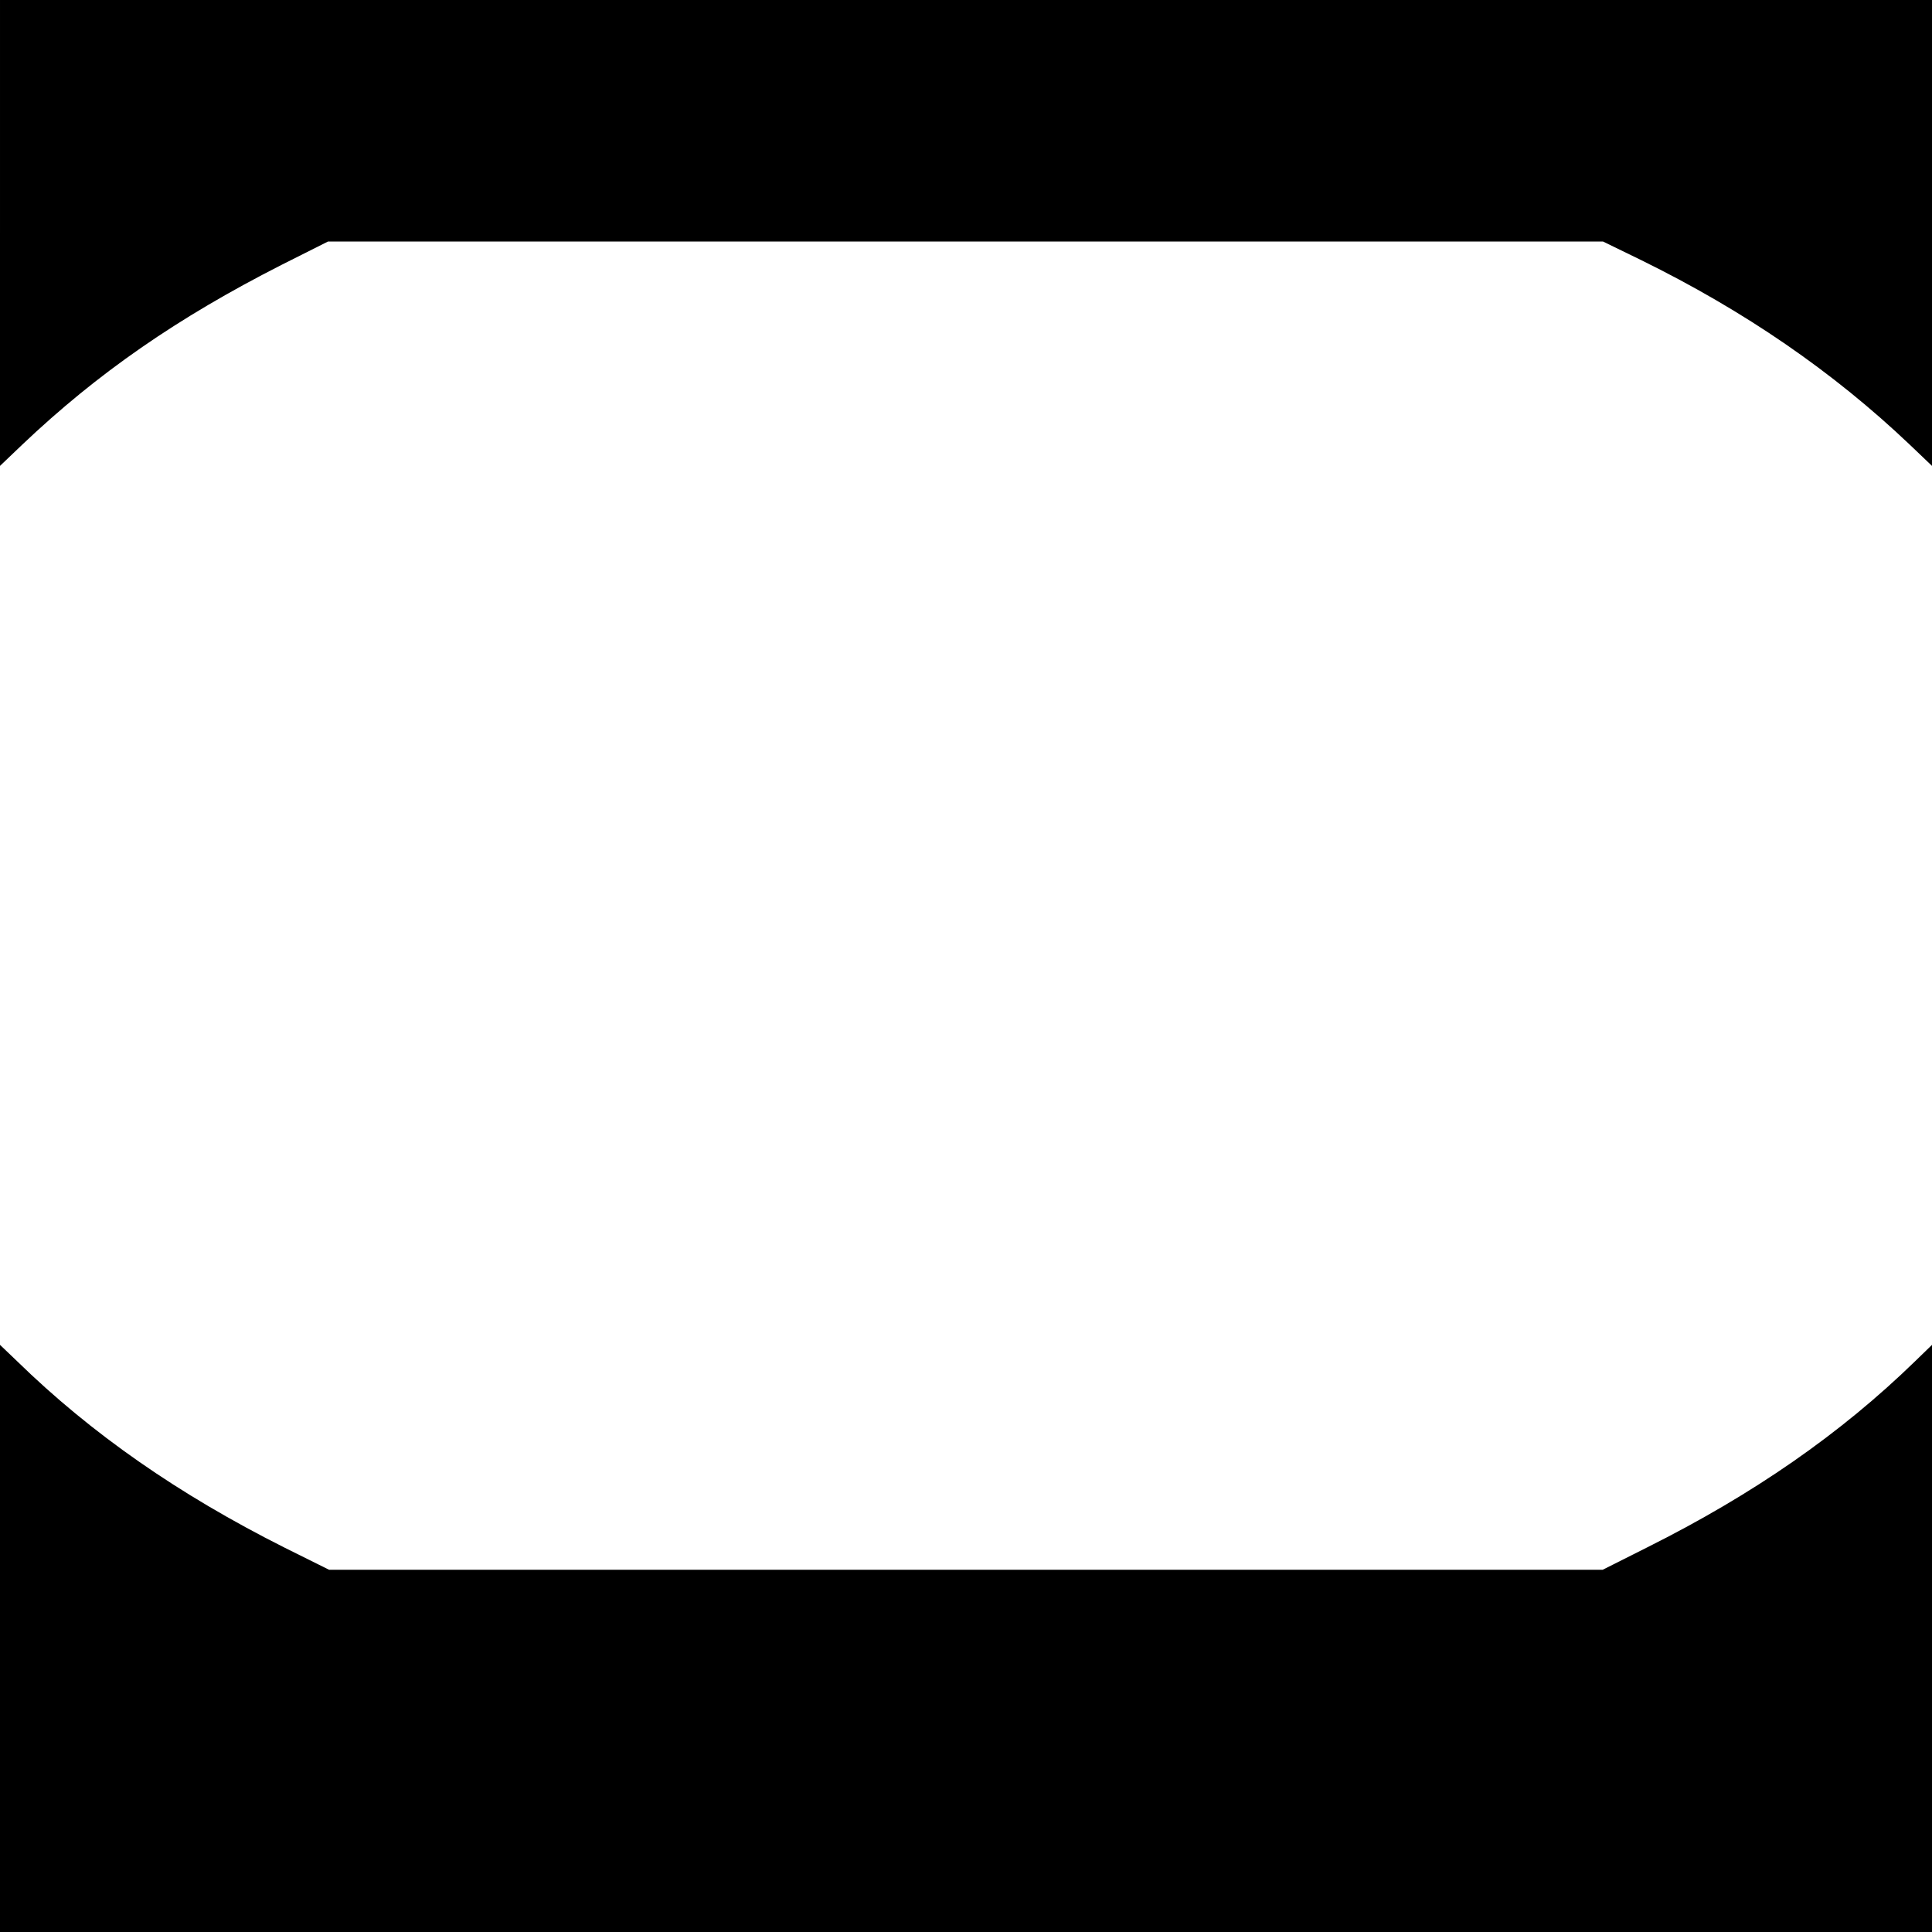
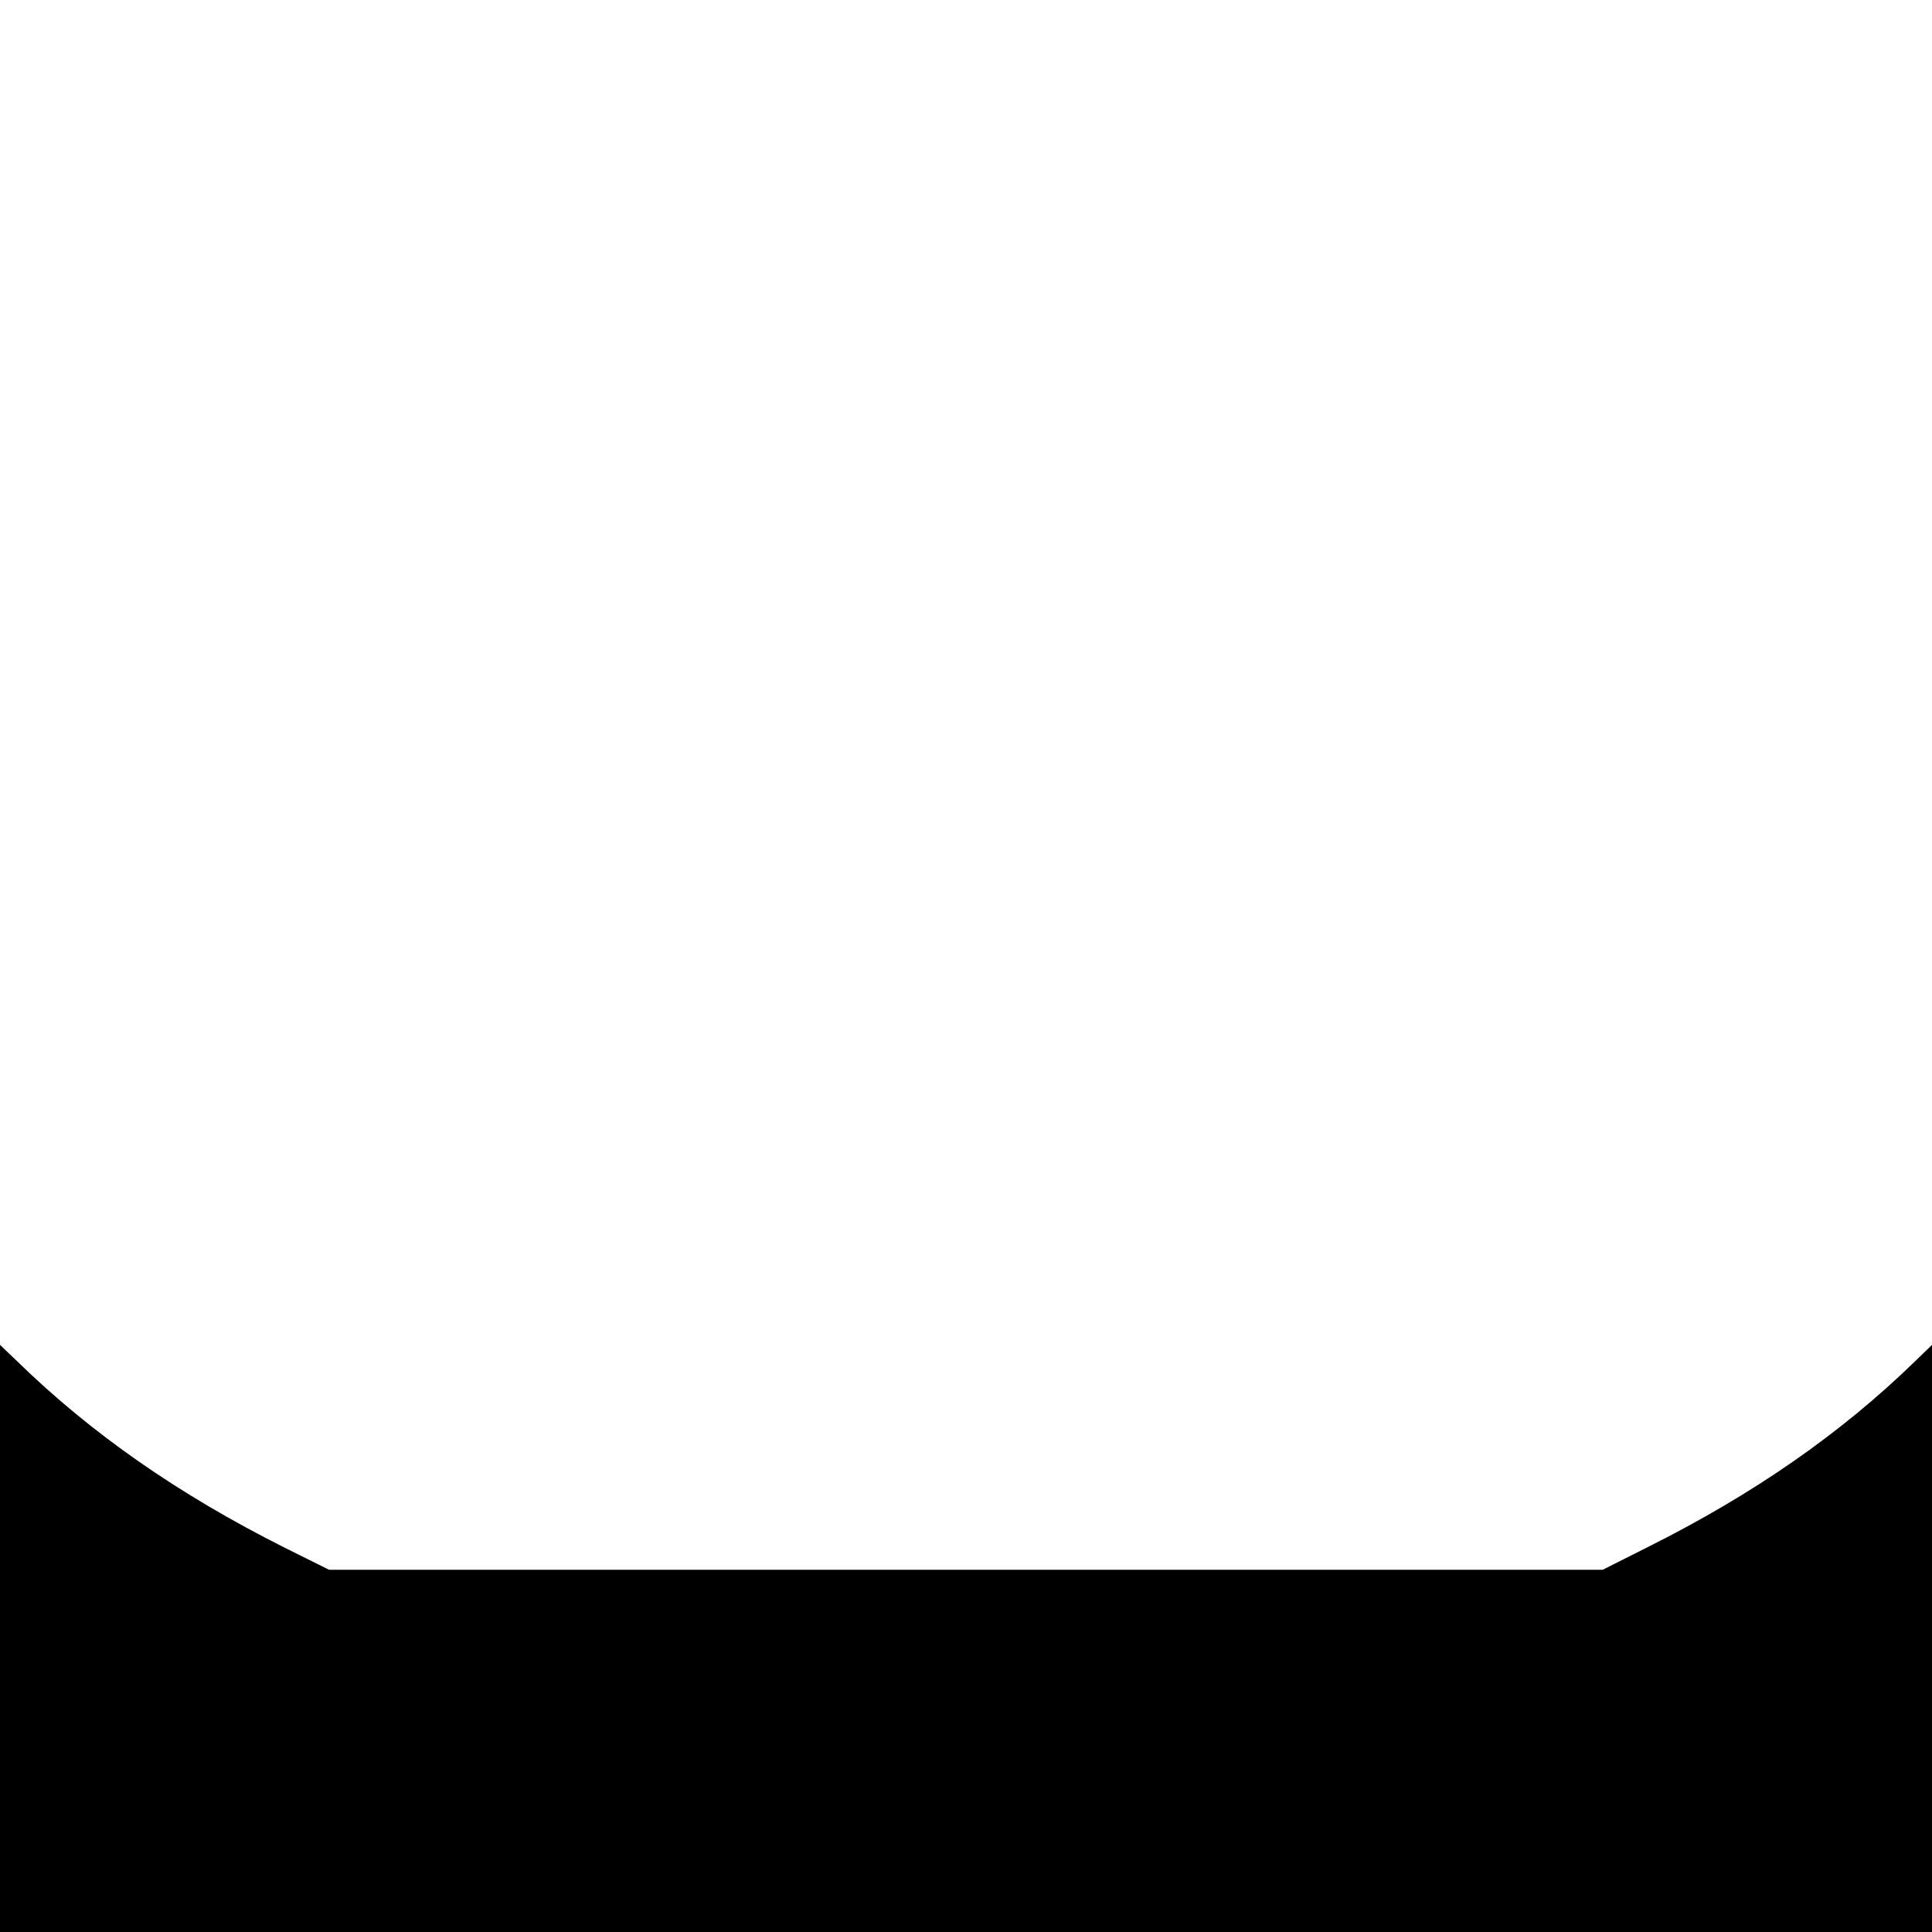
<svg xmlns="http://www.w3.org/2000/svg" version="1.0" width="768pt" height="768pt" viewBox="0 0 768 768" preserveAspectRatio="xMidYMid meet">
  <g transform="translate(0,768) scale(0.1,-0.1)" fill="#000000" stroke="none">
-     <path d="M0 6754 l0 -926 88 84 c300 285 618 505 1031 715 l185 93 2534 0 2534 0 152 -74 c411 -202 763 -444 1068 -734 l88 -84 0 926 0 926 -3840 0 -3840 0 0 -926z" />
    <path d="M0 1167 l0 -1167 3840 0 3840 0 0 1167 0 1167 -67 -65 c-296 -288 -643 -529 -1065 -740 l-177 -89 -2532 0 -2531 0 -177 88 c-420 211 -768 453 -1063 741 l-68 65 0 -1167z" />
  </g>
</svg>